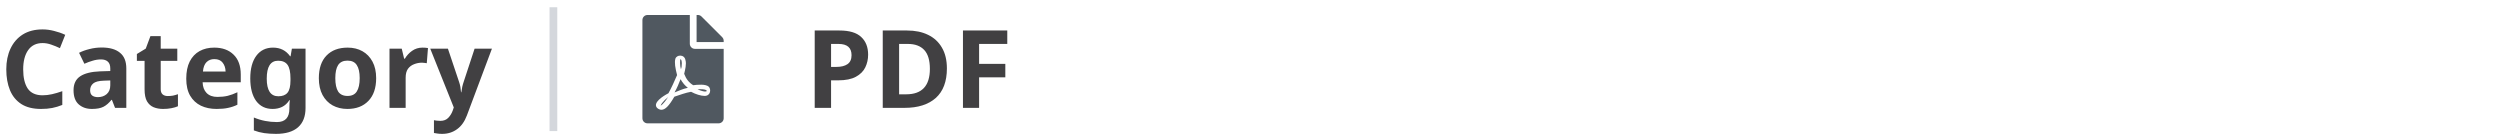
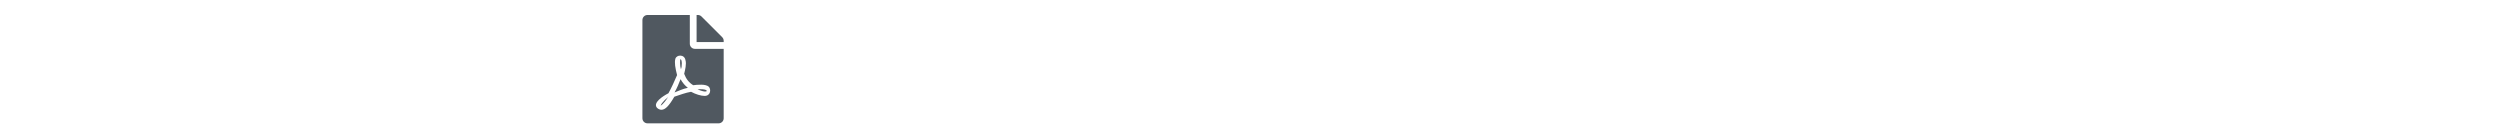
<svg xmlns="http://www.w3.org/2000/svg" width="323" height="18" viewBox="0 0 323 18" fill="none">
-   <path d="M5.502 5.564C4.69 5.564 4.069 5.867 3.64 6.474C3.211 7.08 2.996 7.911 2.996 8.966C2.996 10.03 3.192 10.855 3.584 11.444C3.985 12.022 4.625 12.312 5.502 12.312C5.903 12.312 6.309 12.265 6.72 12.171C7.131 12.078 7.574 11.947 8.05 11.78V13.557C7.611 13.735 7.177 13.866 6.748 13.95C6.319 14.034 5.838 14.075 5.306 14.075C4.27 14.075 3.421 13.866 2.758 13.445C2.095 13.016 1.605 12.419 1.288 11.653C0.971 10.879 0.812 9.978 0.812 8.952C0.812 7.944 0.994 7.052 1.358 6.278C1.722 5.503 2.249 4.896 2.94 4.458C3.64 4.019 4.494 3.8 5.502 3.8C5.997 3.8 6.491 3.865 6.986 3.996C7.49 4.117 7.971 4.285 8.428 4.5L7.742 6.222C7.369 6.044 6.991 5.89 6.608 5.76C6.235 5.629 5.866 5.564 5.502 5.564ZM13.142 6.138C14.169 6.138 14.953 6.362 15.494 6.81C16.045 7.248 16.32 7.925 16.32 8.84V13.935H14.864L14.458 12.899H14.402C14.075 13.31 13.73 13.609 13.366 13.796C13.002 13.982 12.503 14.075 11.868 14.075C11.187 14.075 10.622 13.88 10.174 13.488C9.726 13.095 9.502 12.484 9.502 11.653C9.502 10.841 9.787 10.244 10.356 9.862C10.925 9.479 11.779 9.264 12.918 9.218L14.248 9.176V8.84C14.248 8.438 14.141 8.144 13.926 7.958C13.721 7.771 13.431 7.678 13.058 7.678C12.685 7.678 12.321 7.734 11.966 7.846C11.611 7.948 11.257 8.079 10.902 8.238L10.216 6.824C10.617 6.618 11.07 6.455 11.574 6.334C12.078 6.203 12.601 6.138 13.142 6.138ZM14.248 10.393L13.436 10.421C12.764 10.44 12.297 10.562 12.036 10.786C11.775 11.009 11.644 11.303 11.644 11.668C11.644 11.985 11.737 12.213 11.924 12.354C12.111 12.484 12.353 12.55 12.652 12.55C13.1 12.55 13.478 12.419 13.786 12.158C14.094 11.887 14.248 11.509 14.248 11.024V10.393ZM21.675 12.409C21.909 12.409 22.133 12.391 22.347 12.354C22.562 12.307 22.777 12.246 22.991 12.171V13.726C22.767 13.828 22.487 13.912 22.151 13.977C21.825 14.043 21.465 14.075 21.073 14.075C20.616 14.075 20.205 14.001 19.841 13.851C19.487 13.702 19.202 13.445 18.987 13.082C18.782 12.717 18.679 12.204 18.679 11.541V7.86H17.685V6.978L18.833 6.278L19.435 4.668H20.765V6.292H22.907V7.86H20.765V11.541C20.765 11.831 20.849 12.05 21.017 12.2C21.185 12.339 21.405 12.409 21.675 12.409ZM27.676 6.152C28.73 6.152 29.566 6.455 30.182 7.062C30.798 7.659 31.106 8.513 31.106 9.624V10.632H26.178C26.196 11.22 26.369 11.681 26.696 12.018C27.032 12.354 27.494 12.521 28.082 12.521C28.567 12.521 29.01 12.475 29.412 12.382C29.822 12.279 30.242 12.125 30.672 11.919V13.53C30.289 13.716 29.892 13.851 29.482 13.935C29.071 14.029 28.572 14.075 27.984 14.075C27.218 14.075 26.542 13.935 25.954 13.655C25.366 13.366 24.904 12.937 24.568 12.367C24.232 11.789 24.064 11.056 24.064 10.169C24.064 9.283 24.213 8.541 24.512 7.944C24.82 7.346 25.244 6.898 25.786 6.6C26.327 6.301 26.957 6.152 27.676 6.152ZM27.69 7.636C27.279 7.636 26.943 7.766 26.682 8.028C26.42 8.289 26.266 8.695 26.22 9.246H29.146C29.136 8.788 29.01 8.406 28.768 8.098C28.534 7.79 28.175 7.636 27.69 7.636ZM35.275 6.152C36.218 6.152 36.955 6.525 37.487 7.272H37.543L37.711 6.292H39.475V13.95C39.475 15.041 39.153 15.872 38.509 16.442C37.865 17.011 36.913 17.296 35.653 17.296C35.112 17.296 34.608 17.263 34.141 17.198C33.684 17.132 33.236 17.015 32.797 16.848V15.181C33.73 15.573 34.724 15.77 35.779 15.77C36.852 15.77 37.389 15.191 37.389 14.034V13.88C37.389 13.73 37.394 13.572 37.403 13.403C37.412 13.226 37.426 13.072 37.445 12.941H37.389C37.128 13.343 36.815 13.632 36.451 13.809C36.087 13.987 35.676 14.075 35.219 14.075C34.314 14.075 33.604 13.73 33.091 13.04C32.587 12.339 32.335 11.369 32.335 10.127C32.335 8.877 32.596 7.902 33.119 7.202C33.642 6.502 34.36 6.152 35.275 6.152ZM35.933 7.846C34.953 7.846 34.463 8.616 34.463 10.155C34.463 11.677 34.962 12.438 35.961 12.438C36.493 12.438 36.885 12.288 37.137 11.989C37.398 11.681 37.529 11.149 37.529 10.393V10.142C37.529 9.32 37.403 8.732 37.151 8.378C36.899 8.023 36.493 7.846 35.933 7.846ZM48.6 10.1C48.6 11.369 48.264 12.349 47.593 13.04C46.93 13.73 46.025 14.075 44.877 14.075C44.167 14.075 43.532 13.921 42.972 13.614C42.422 13.306 41.988 12.857 41.67 12.27C41.353 11.672 41.194 10.949 41.194 10.1C41.194 8.83 41.526 7.855 42.188 7.174C42.851 6.492 43.761 6.152 44.919 6.152C45.637 6.152 46.272 6.306 46.822 6.614C47.373 6.922 47.807 7.37 48.124 7.958C48.442 8.546 48.6 9.26 48.6 10.1ZM43.322 10.1C43.322 10.855 43.444 11.43 43.687 11.822C43.938 12.204 44.344 12.396 44.904 12.396C45.455 12.396 45.852 12.204 46.094 11.822C46.346 11.43 46.472 10.855 46.472 10.1C46.472 9.344 46.346 8.779 46.094 8.406C45.852 8.023 45.45 7.832 44.891 7.832C44.34 7.832 43.938 8.023 43.687 8.406C43.444 8.779 43.322 9.344 43.322 10.1ZM54.594 6.152C54.697 6.152 54.818 6.156 54.958 6.166C55.098 6.175 55.21 6.189 55.294 6.208L55.14 8.168C55.066 8.149 54.968 8.135 54.846 8.126C54.725 8.107 54.618 8.098 54.524 8.098C54.17 8.098 53.829 8.163 53.502 8.294C53.176 8.415 52.91 8.616 52.704 8.896C52.508 9.176 52.41 9.558 52.41 10.043V13.935H50.324V6.292H51.906L52.214 7.58H52.312C52.536 7.188 52.844 6.852 53.236 6.572C53.628 6.292 54.081 6.152 54.594 6.152ZM55.59 6.292H57.872L59.314 10.589C59.389 10.804 59.444 11.019 59.482 11.233C59.519 11.448 59.547 11.677 59.566 11.919H59.608C59.636 11.677 59.673 11.448 59.72 11.233C59.767 11.019 59.827 10.804 59.902 10.589L61.316 6.292H63.556L60.322 14.915C60.023 15.709 59.599 16.302 59.048 16.694C58.497 17.095 57.858 17.296 57.13 17.296C56.887 17.296 56.682 17.282 56.514 17.253C56.346 17.235 56.197 17.212 56.066 17.183V15.531C56.159 15.55 56.281 15.569 56.43 15.588C56.579 15.606 56.733 15.616 56.892 15.616C57.331 15.616 57.676 15.48 57.928 15.21C58.18 14.948 58.371 14.631 58.502 14.258L58.628 13.88L55.59 6.292Z" fill="#414042" />
-   <line x1="71.5" y1="16.936" x2="71.5" y2="0.936" stroke="#D4D7DC" />
  <path d="M87.974 8.938C87.837 8.501 87.84 7.656 87.919 7.656C88.149 7.656 88.127 8.665 87.974 8.938ZM87.927 10.229C87.717 10.781 87.454 11.413 87.151 11.943C87.651 11.752 88.217 11.473 88.871 11.345C88.523 11.082 88.19 10.705 87.927 10.229ZM85.354 13.641C85.354 13.663 85.715 13.494 86.309 12.542C86.125 12.714 85.513 13.212 85.354 13.641ZM89.781 6.311H93.5V15.279C93.5 15.643 93.207 15.935 92.844 15.935H83.656C83.293 15.935 83 15.643 83 15.279V2.592C83 2.228 83.293 1.936 83.656 1.936H89.125V5.654C89.125 6.015 89.42 6.311 89.781 6.311ZM89.562 11.008C89.016 10.675 88.652 10.215 88.395 9.537C88.518 9.031 88.712 8.263 88.564 7.782C88.436 6.978 87.405 7.057 87.257 7.596C87.121 8.096 87.246 8.802 87.479 9.701C87.162 10.456 86.694 11.468 86.363 12.047C86.361 12.047 86.361 12.05 86.358 12.05C85.617 12.43 84.345 13.267 84.868 13.909C85.021 14.098 85.305 14.183 85.456 14.183C85.945 14.183 86.432 13.691 87.126 12.493C87.832 12.261 88.606 11.971 89.286 11.859C89.88 12.181 90.574 12.392 91.036 12.392C91.835 12.392 91.889 11.517 91.575 11.205C91.195 10.833 90.09 10.94 89.562 11.008ZM93.309 4.807L90.629 2.127C90.506 2.004 90.339 1.936 90.164 1.936H90V5.436H93.5V5.269C93.5 5.096 93.432 4.93 93.309 4.807ZM91.282 11.787C91.394 11.714 91.214 11.462 90.112 11.541C91.127 11.973 91.282 11.787 91.282 11.787Z" fill="#505860" />
-   <path d="M108.452 3.94C109.74 3.94 110.678 4.22 111.266 4.78C111.863 5.33 112.162 6.091 112.162 7.062C112.162 7.65 112.041 8.196 111.798 8.7C111.555 9.204 111.149 9.61 110.58 9.918C110.02 10.226 109.255 10.38 108.284 10.38H107.374V13.935H105.26V3.94H108.452ZM108.34 5.676H107.374V8.644H108.074C108.671 8.644 109.143 8.527 109.488 8.294C109.843 8.051 110.02 7.664 110.02 7.132C110.02 6.161 109.46 5.676 108.34 5.676ZM122.339 8.84C122.339 10.529 121.858 11.803 120.897 12.662C119.936 13.511 118.596 13.935 116.879 13.935H114.051V3.94H117.187C118.232 3.94 119.138 4.126 119.903 4.5C120.678 4.873 121.275 5.424 121.695 6.152C122.124 6.88 122.339 7.776 122.339 8.84ZM120.141 8.896C120.141 7.794 119.898 6.982 119.413 6.46C118.928 5.937 118.223 5.676 117.299 5.676H116.165V12.185H117.075C119.119 12.185 120.141 11.089 120.141 8.896ZM126.5 13.935H124.414V3.94H130.14V5.676H126.5V8.252H129.888V9.988H126.5V13.935Z" fill="#414042" />
</svg>